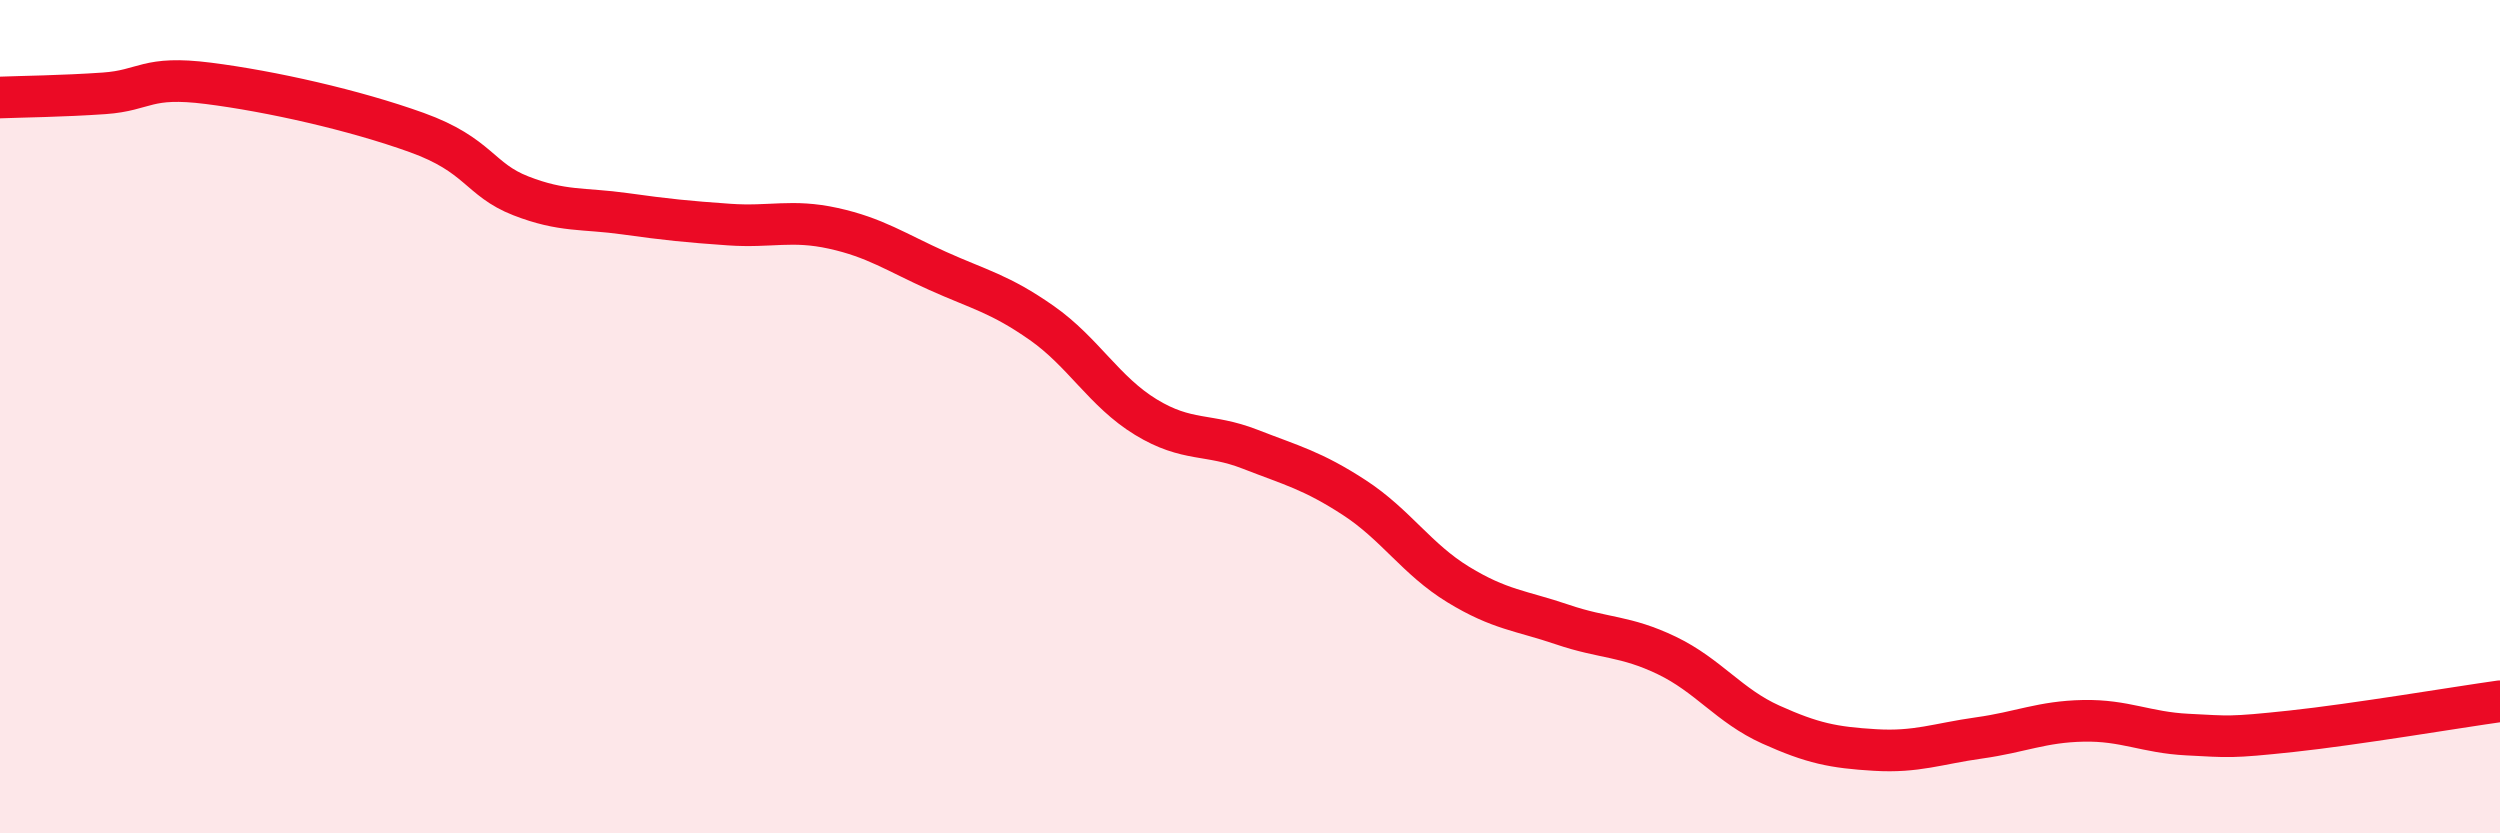
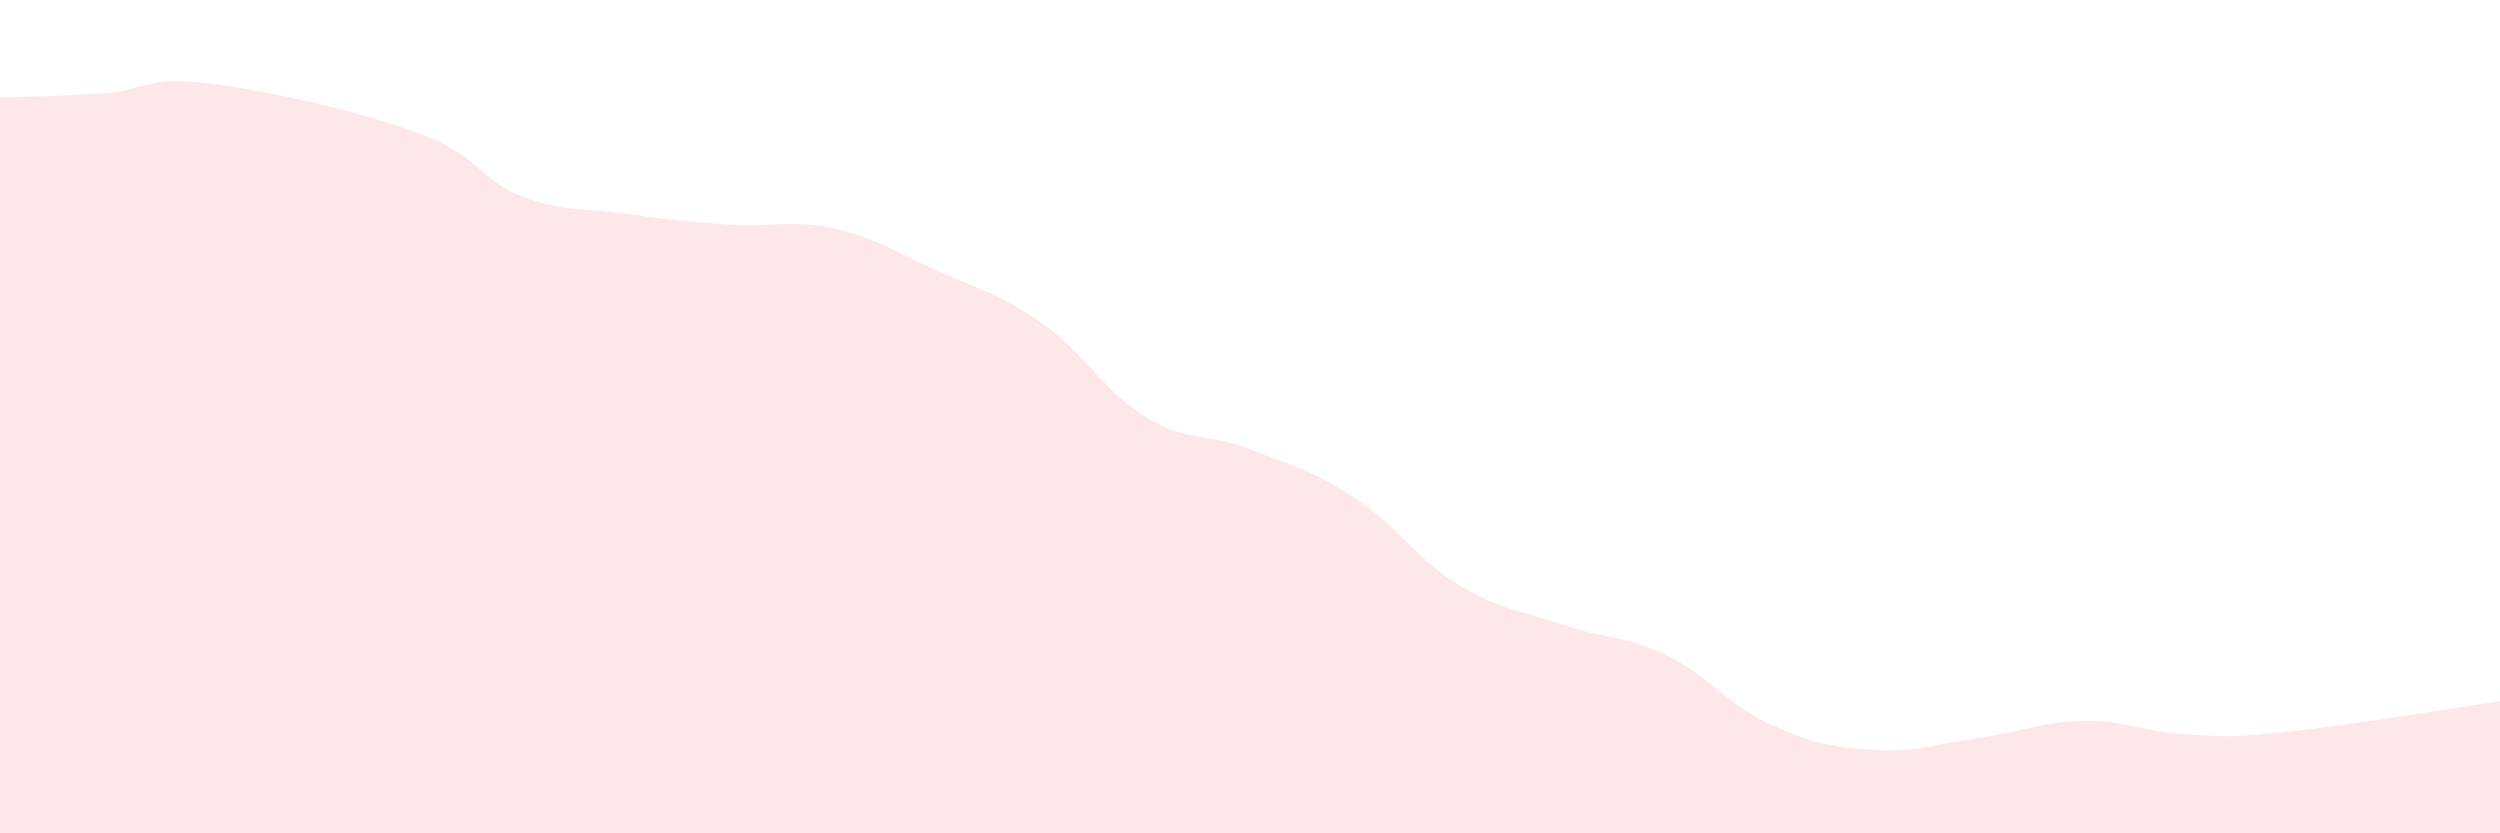
<svg xmlns="http://www.w3.org/2000/svg" width="60" height="20" viewBox="0 0 60 20">
  <path d="M 0,2.34 C 0.5,2.32 1.5,2.31 2.5,2.24 C 3.5,2.17 3.5,1.81 5,2 C 6.5,2.19 8.5,2.64 10,3.18 C 11.5,3.72 11.5,4.31 12.5,4.7 C 13.5,5.09 14,4.99 15,5.13 C 16,5.27 16.5,5.32 17.5,5.39 C 18.5,5.46 19,5.26 20,5.48 C 21,5.7 21.5,6.05 22.5,6.5 C 23.5,6.95 24,7.05 25,7.75 C 26,8.45 26.5,9.4 27.5,10.01 C 28.5,10.62 29,10.39 30,10.78 C 31,11.17 31.5,11.29 32.5,11.94 C 33.5,12.59 34,13.42 35,14.03 C 36,14.64 36.5,14.65 37.5,14.99 C 38.5,15.33 39,15.25 40,15.73 C 41,16.21 41.5,16.94 42.5,17.39 C 43.5,17.84 44,17.94 45,18 C 46,18.06 46.5,17.85 47.5,17.71 C 48.5,17.57 49,17.32 50,17.3 C 51,17.28 51.5,17.58 52.5,17.63 C 53.5,17.68 53.5,17.71 55,17.55 C 56.5,17.39 59,16.97 60,16.83L60 20L0 20Z" fill="#EB0A25" opacity="0.1" stroke-linecap="round" stroke-linejoin="round" />
-   <path d="M 0,2.34 C 0.5,2.32 1.5,2.31 2.5,2.24 C 3.5,2.17 3.5,1.81 5,2 C 6.5,2.19 8.5,2.64 10,3.18 C 11.5,3.72 11.5,4.31 12.5,4.7 C 13.5,5.09 14,4.99 15,5.13 C 16,5.27 16.5,5.32 17.5,5.39 C 18.5,5.46 19,5.26 20,5.48 C 21,5.7 21.5,6.05 22.5,6.5 C 23.5,6.95 24,7.05 25,7.75 C 26,8.45 26.5,9.4 27.5,10.01 C 28.5,10.62 29,10.39 30,10.78 C 31,11.17 31.5,11.29 32.5,11.94 C 33.5,12.59 34,13.42 35,14.03 C 36,14.64 36.5,14.65 37.5,14.99 C 38.5,15.33 39,15.25 40,15.73 C 41,16.21 41.5,16.94 42.5,17.39 C 43.5,17.84 44,17.94 45,18 C 46,18.06 46.5,17.85 47.5,17.71 C 48.5,17.57 49,17.32 50,17.3 C 51,17.28 51.5,17.58 52.5,17.63 C 53.5,17.68 53.5,17.71 55,17.55 C 56.5,17.39 59,16.97 60,16.83" stroke="#EB0A25" stroke-width="1" fill="none" stroke-linecap="round" stroke-linejoin="round" />
</svg>